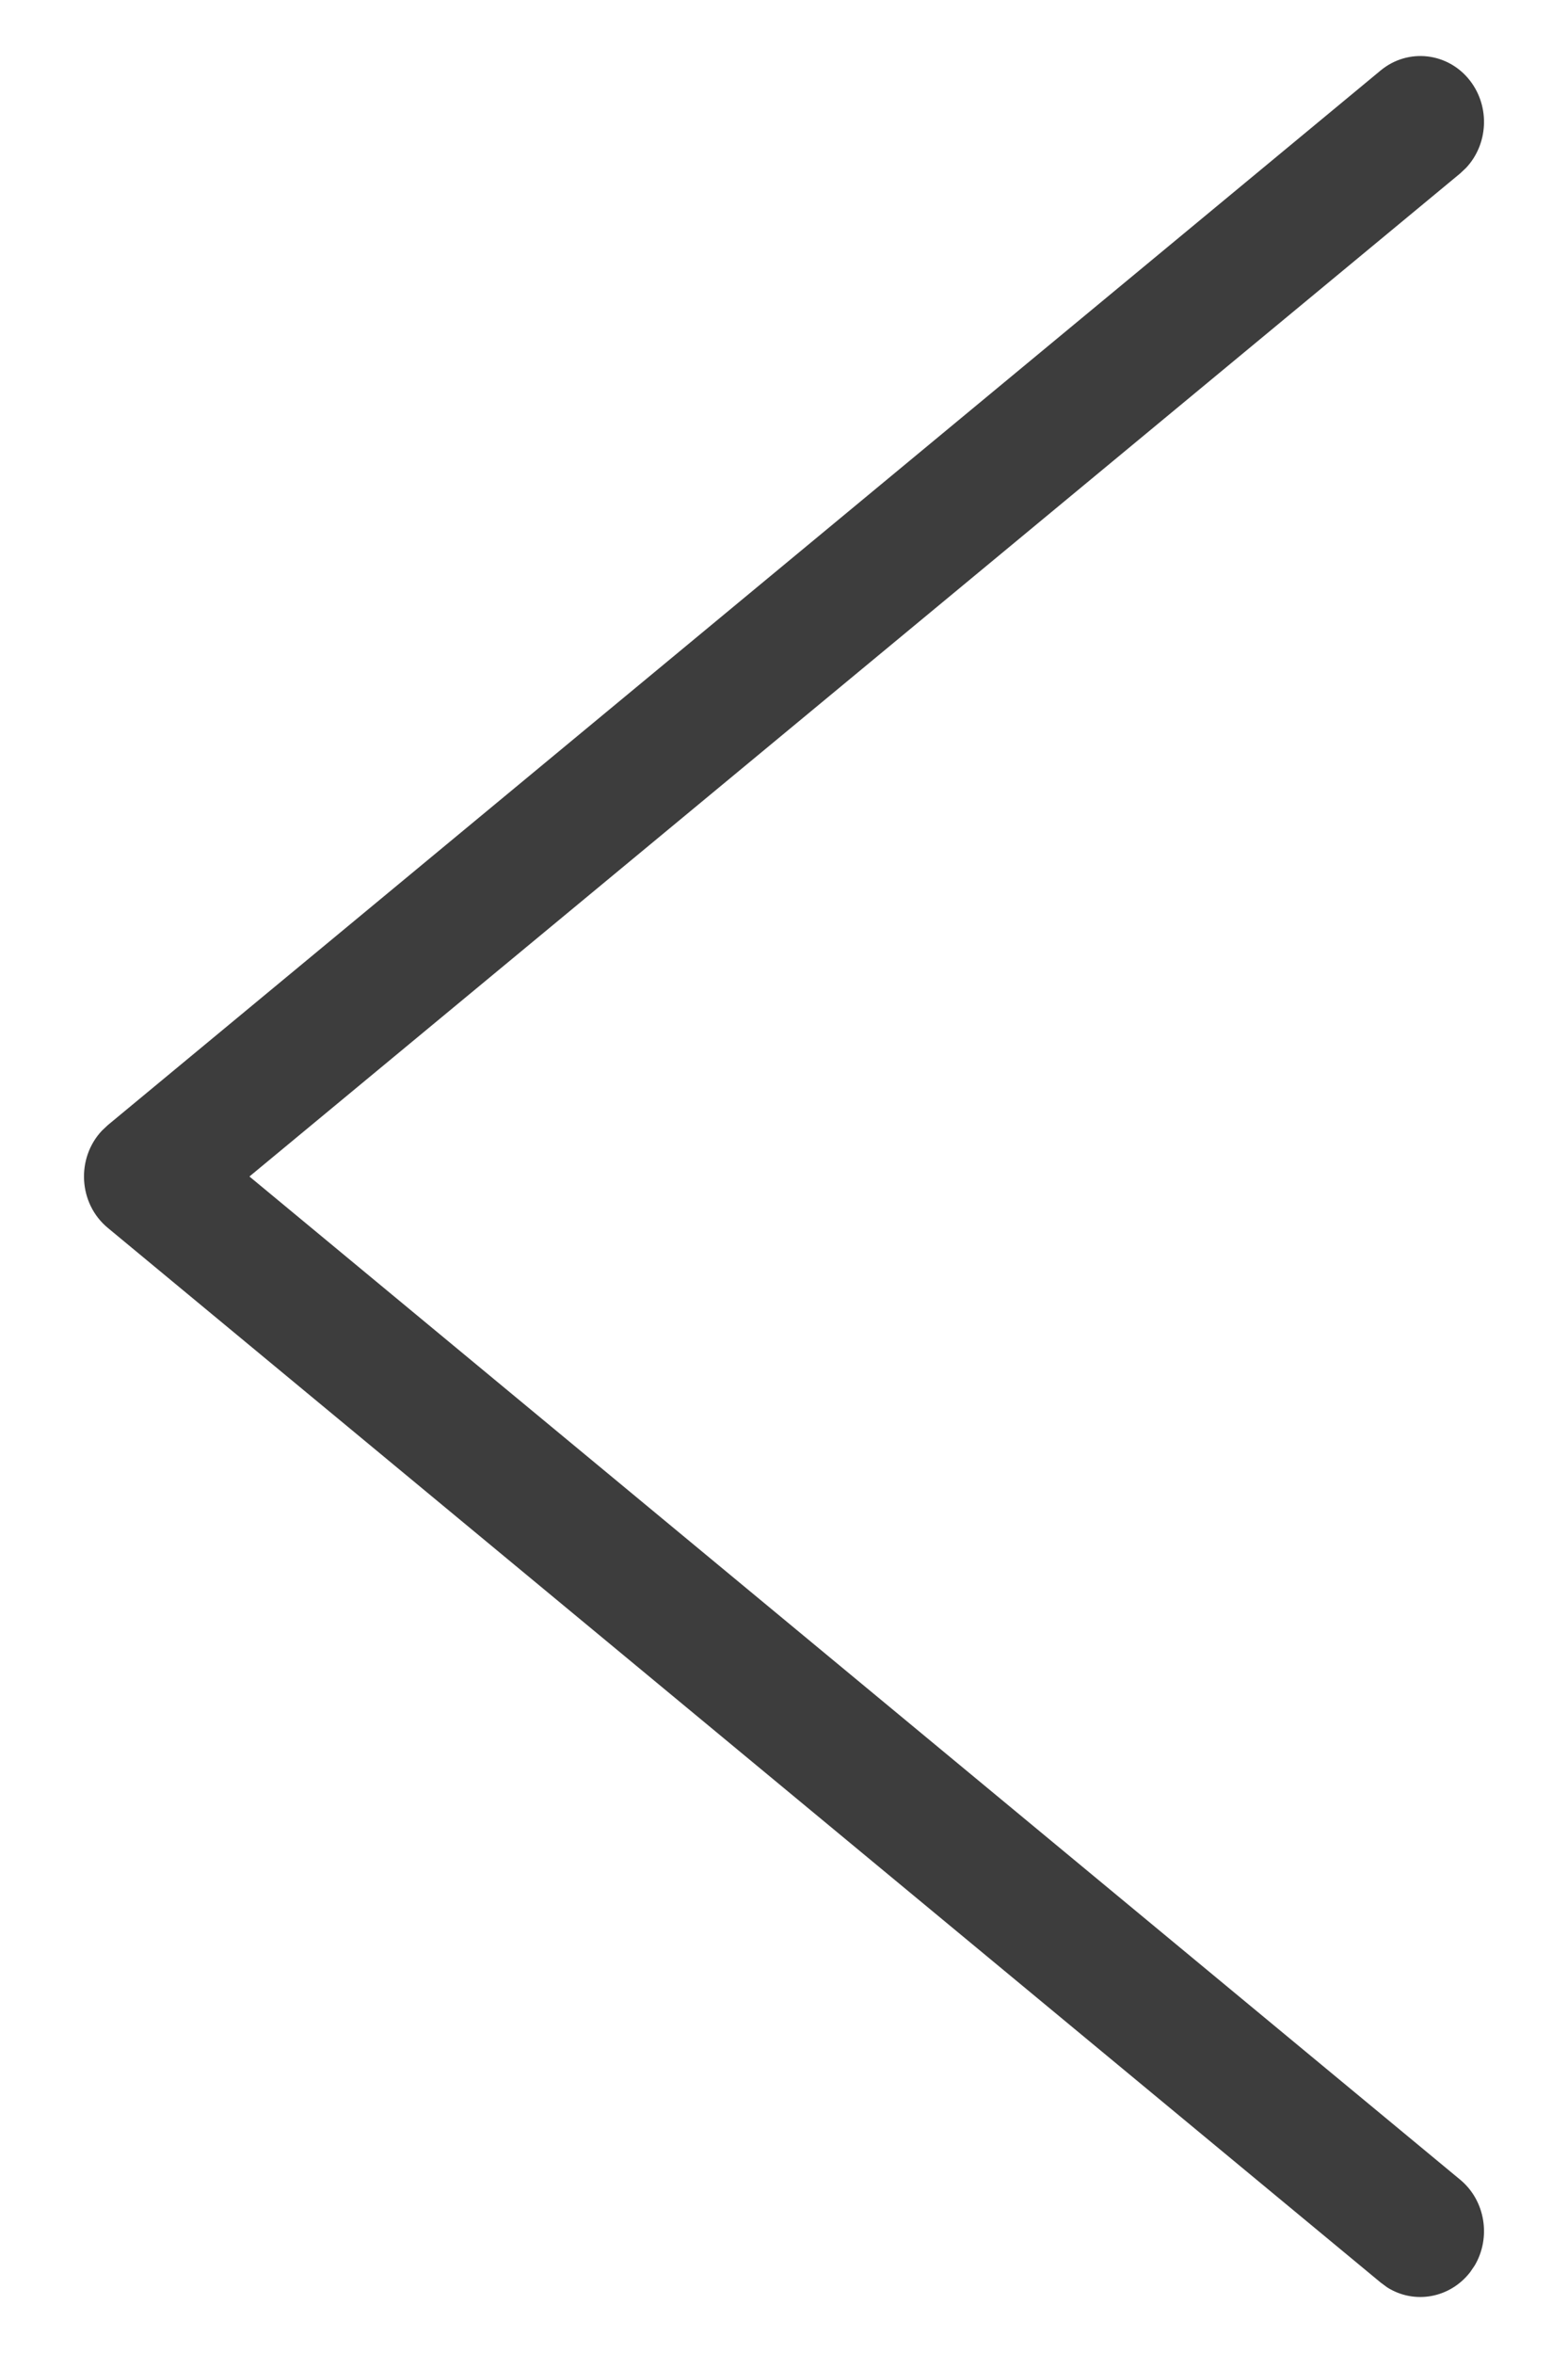
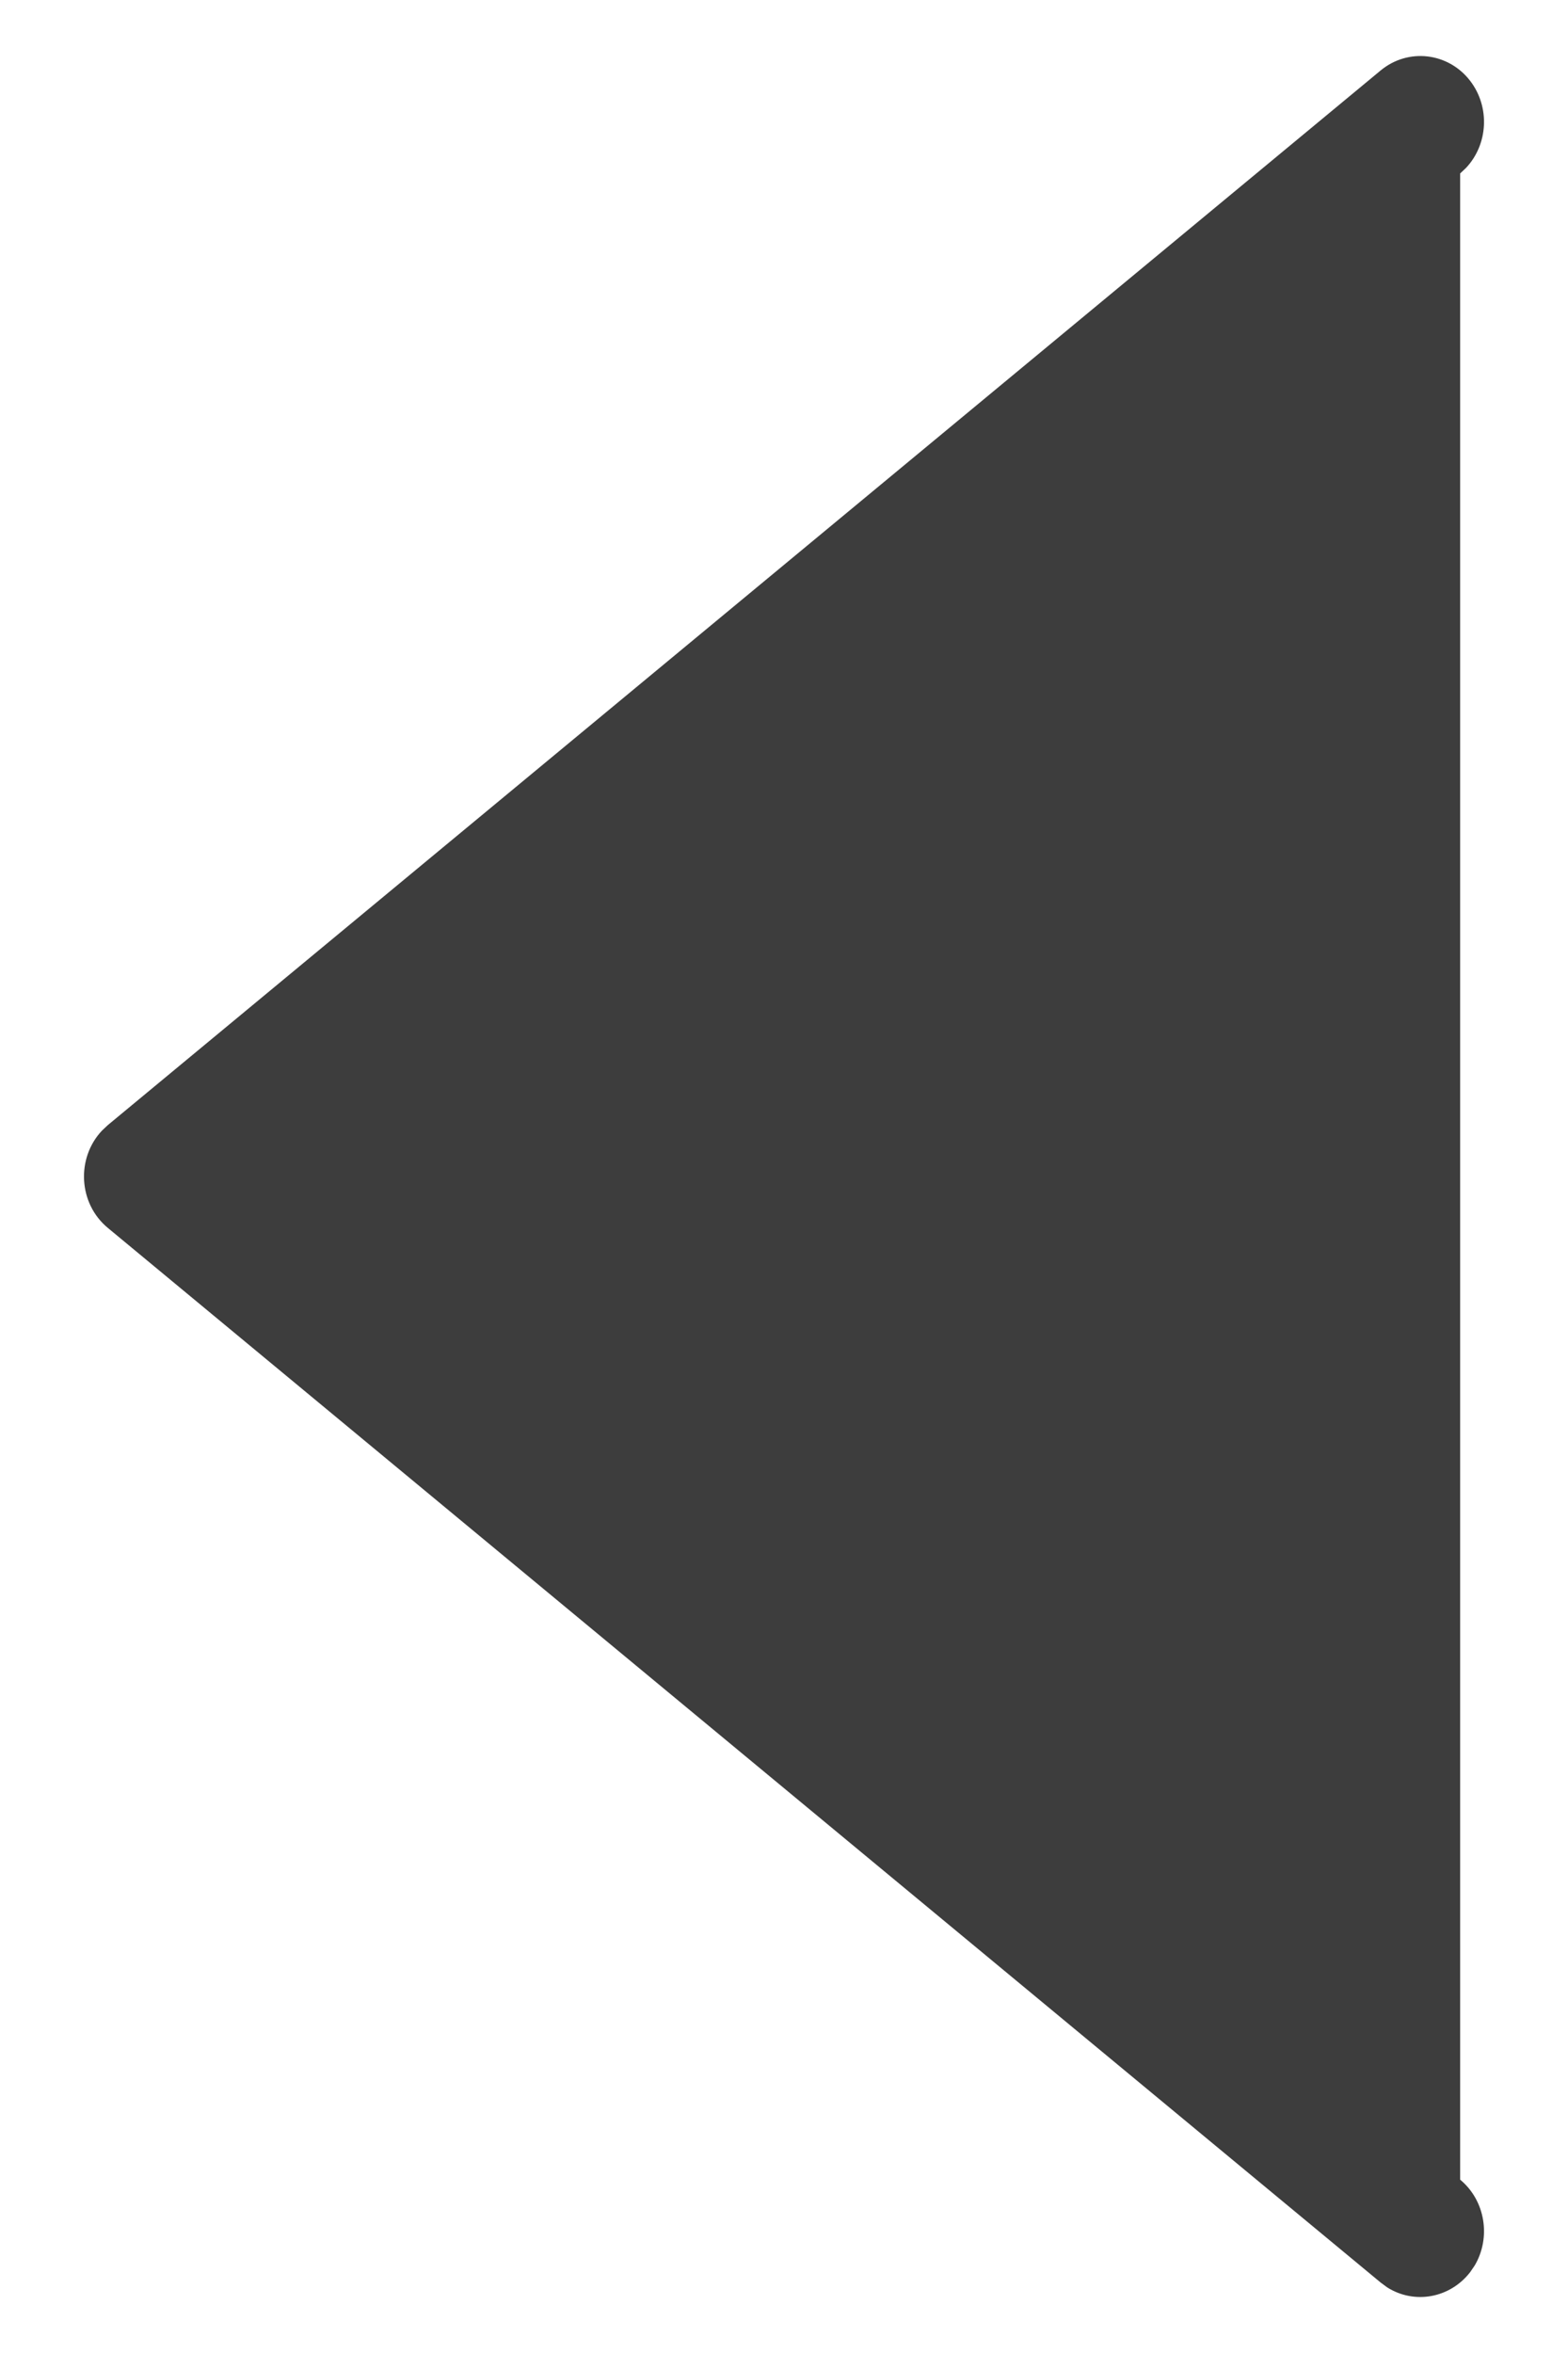
<svg xmlns="http://www.w3.org/2000/svg" width="14" height="21" viewBox="0 0 14 21" fill="none">
-   <path fill-rule="evenodd" clip-rule="evenodd" d="M12.327 0.629C12.572 0.426 12.93 0.467 13.126 0.721C13.306 0.955 13.287 1.288 13.09 1.498L13.037 1.548L2.227 10.5L13.037 19.453C13.263 19.64 13.314 19.97 13.167 20.219L13.126 20.279C12.944 20.513 12.626 20.567 12.385 20.414L12.327 20.371L0.963 10.959C0.698 10.74 0.68 10.335 0.91 10.091L0.963 10.041L12.327 0.629Z" fill="#3D3D3D" />
+   <path fill-rule="evenodd" clip-rule="evenodd" d="M12.327 0.629C12.572 0.426 12.93 0.467 13.126 0.721C13.306 0.955 13.287 1.288 13.09 1.498L13.037 1.548L13.037 19.453C13.263 19.64 13.314 19.97 13.167 20.219L13.126 20.279C12.944 20.513 12.626 20.567 12.385 20.414L12.327 20.371L0.963 10.959C0.698 10.74 0.68 10.335 0.91 10.091L0.963 10.041L12.327 0.629Z" fill="#3D3D3D" />
</svg>